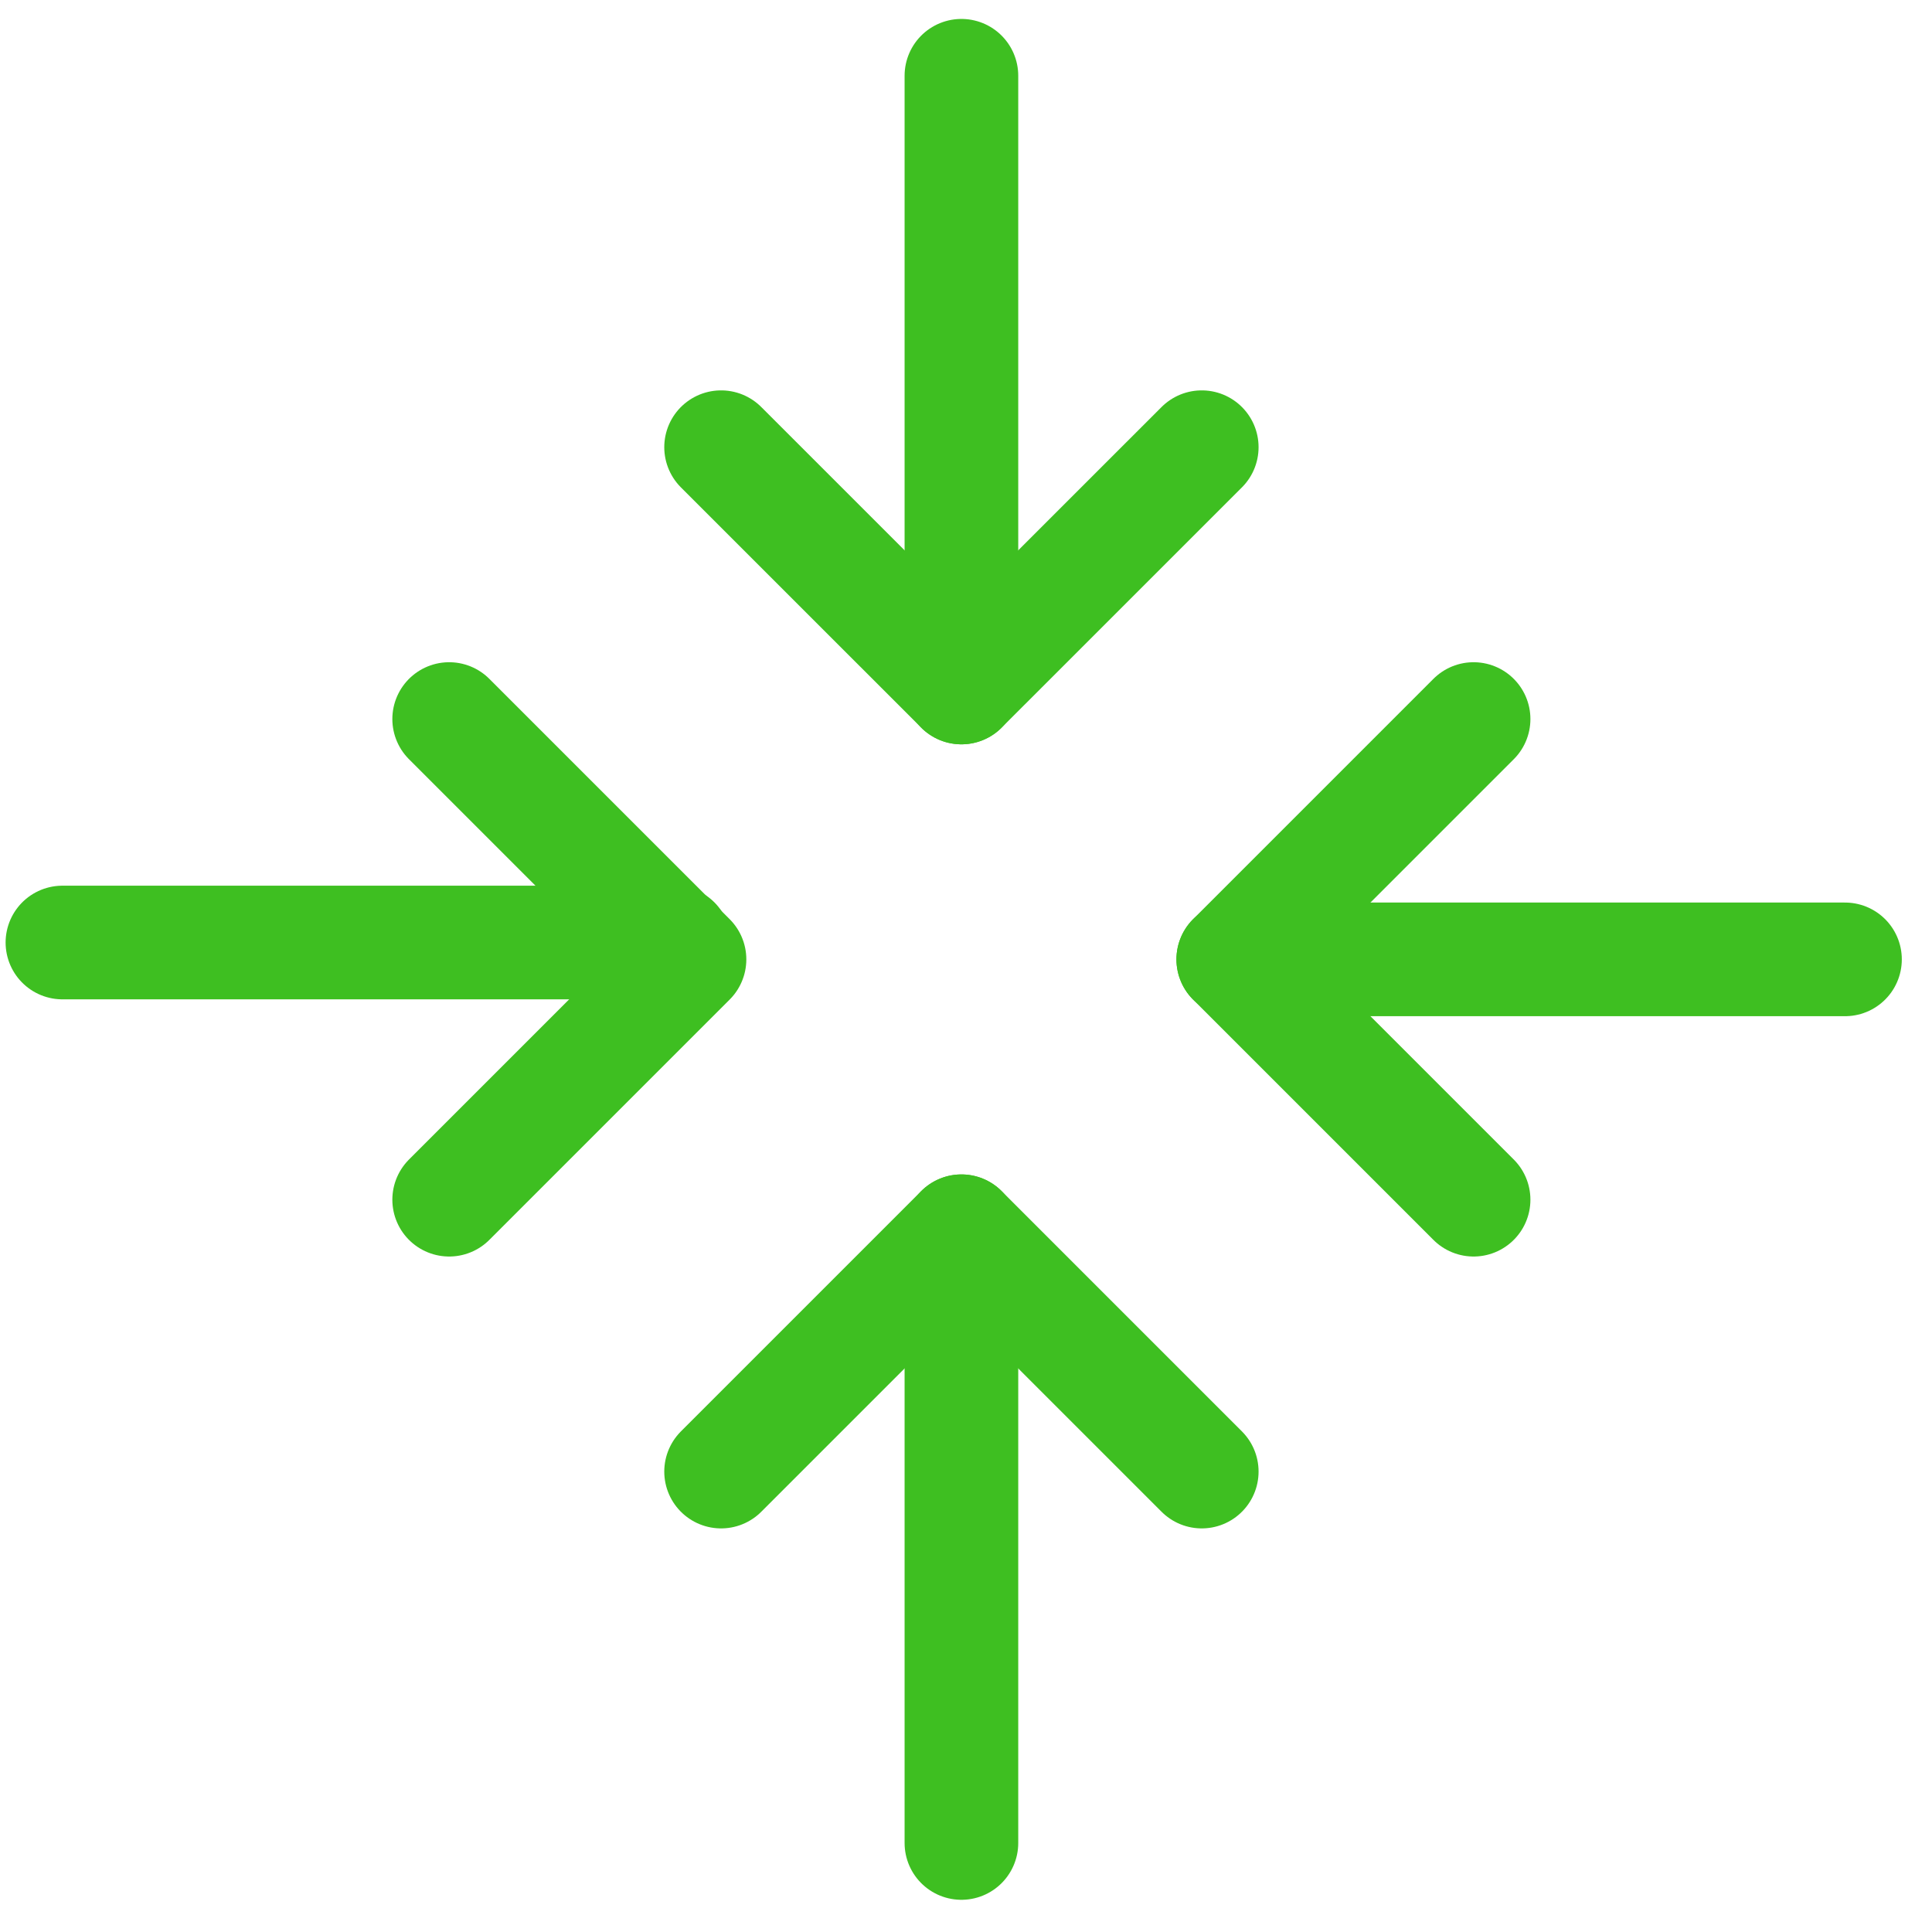
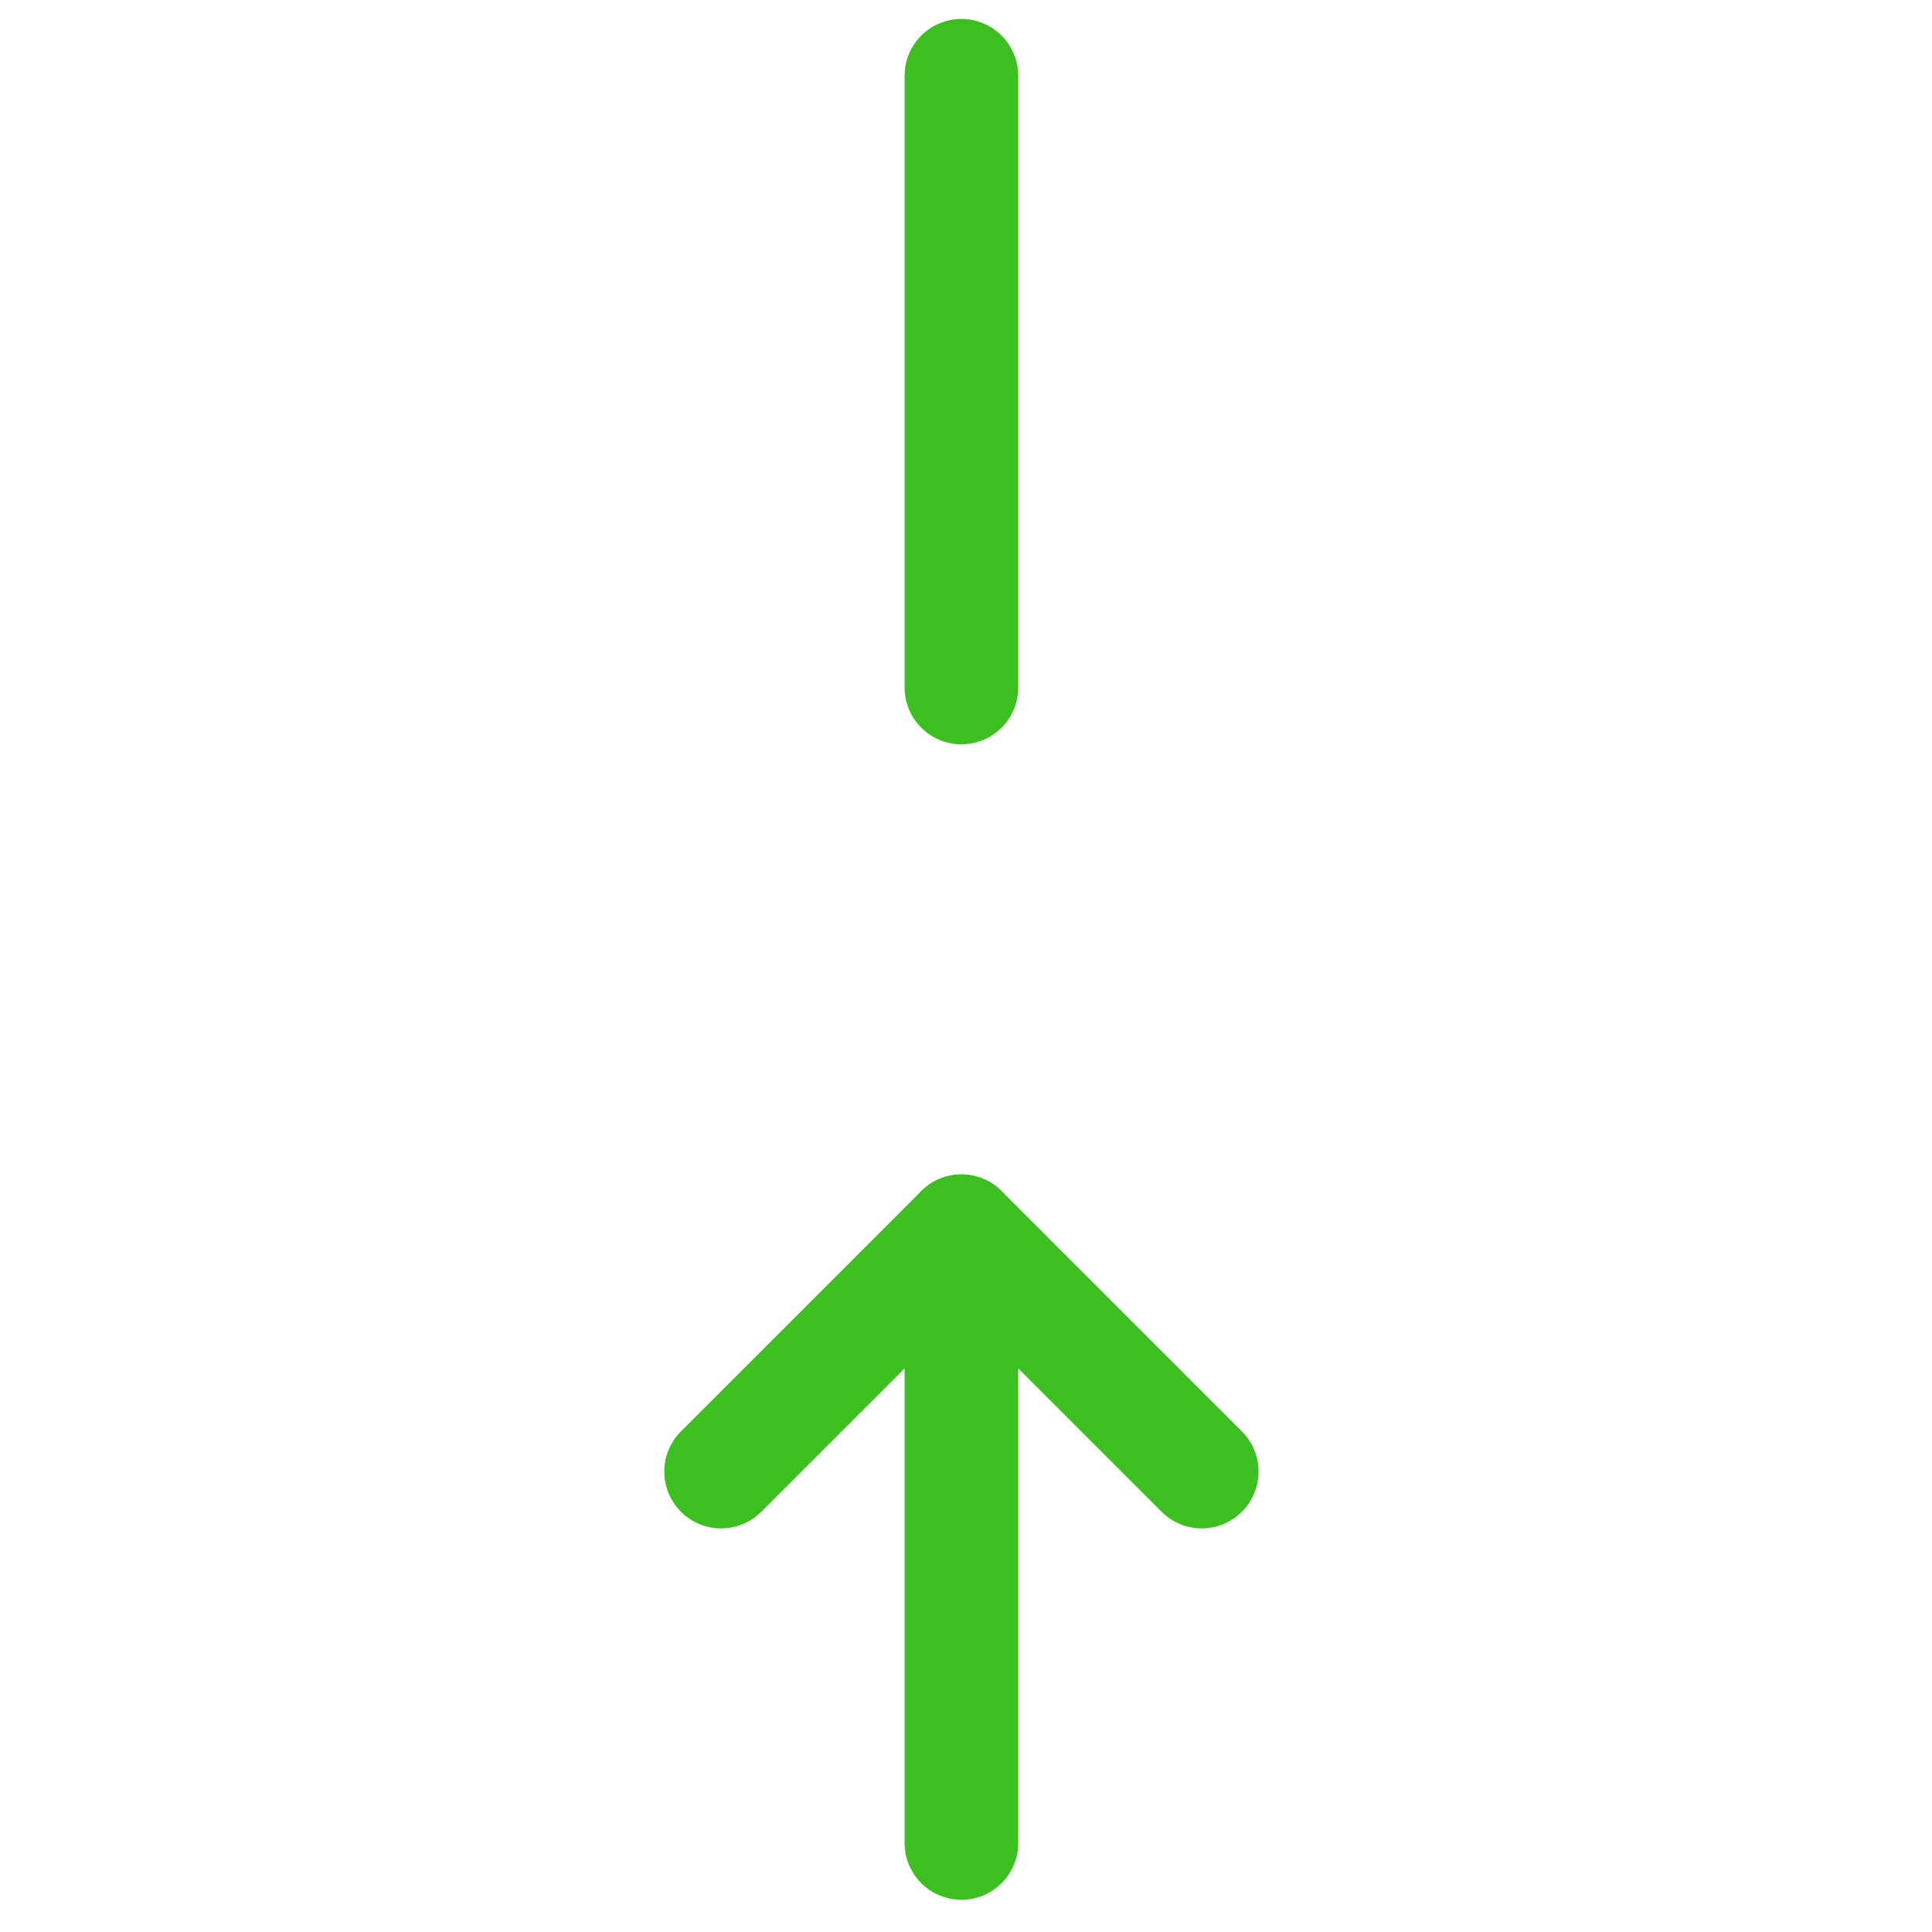
<svg xmlns="http://www.w3.org/2000/svg" width="51" height="51" viewBox="0 0 51 51" fill="none">
  <path d="M31.723 38.846L25.379 32.502L19.035 38.846" stroke="#3EBF21" stroke-width="3" stroke-linecap="round" stroke-linejoin="round" />
  <path d="M25.379 48.65V32.502" stroke="#3EBF21" stroke-width="3" stroke-linecap="round" stroke-linejoin="round" />
-   <path d="M19.035 11.805L25.379 18.148L31.723 11.805" stroke="#3EBF21" stroke-width="3" stroke-linecap="round" stroke-linejoin="round" />
  <path d="M25.379 2V18.148" stroke="#3EBF21" stroke-width="3" stroke-linecap="round" stroke-linejoin="round" />
-   <path d="M11.857 31.669L18.201 25.325L11.857 18.981" stroke="#3EBF21" stroke-width="3" stroke-linecap="round" stroke-linejoin="round" />
-   <path d="M1.648 24.88H17.797" stroke="#3EBF21" stroke-width="3" stroke-linecap="round" stroke-linejoin="round" />
-   <path d="M38.899 18.981L32.555 25.325L38.899 31.669" stroke="#3EBF21" stroke-width="3" stroke-linecap="round" stroke-linejoin="round" />
-   <path d="M48.703 25.325H32.555" stroke="#3EBF21" stroke-width="3" stroke-linecap="round" stroke-linejoin="round" />
</svg>